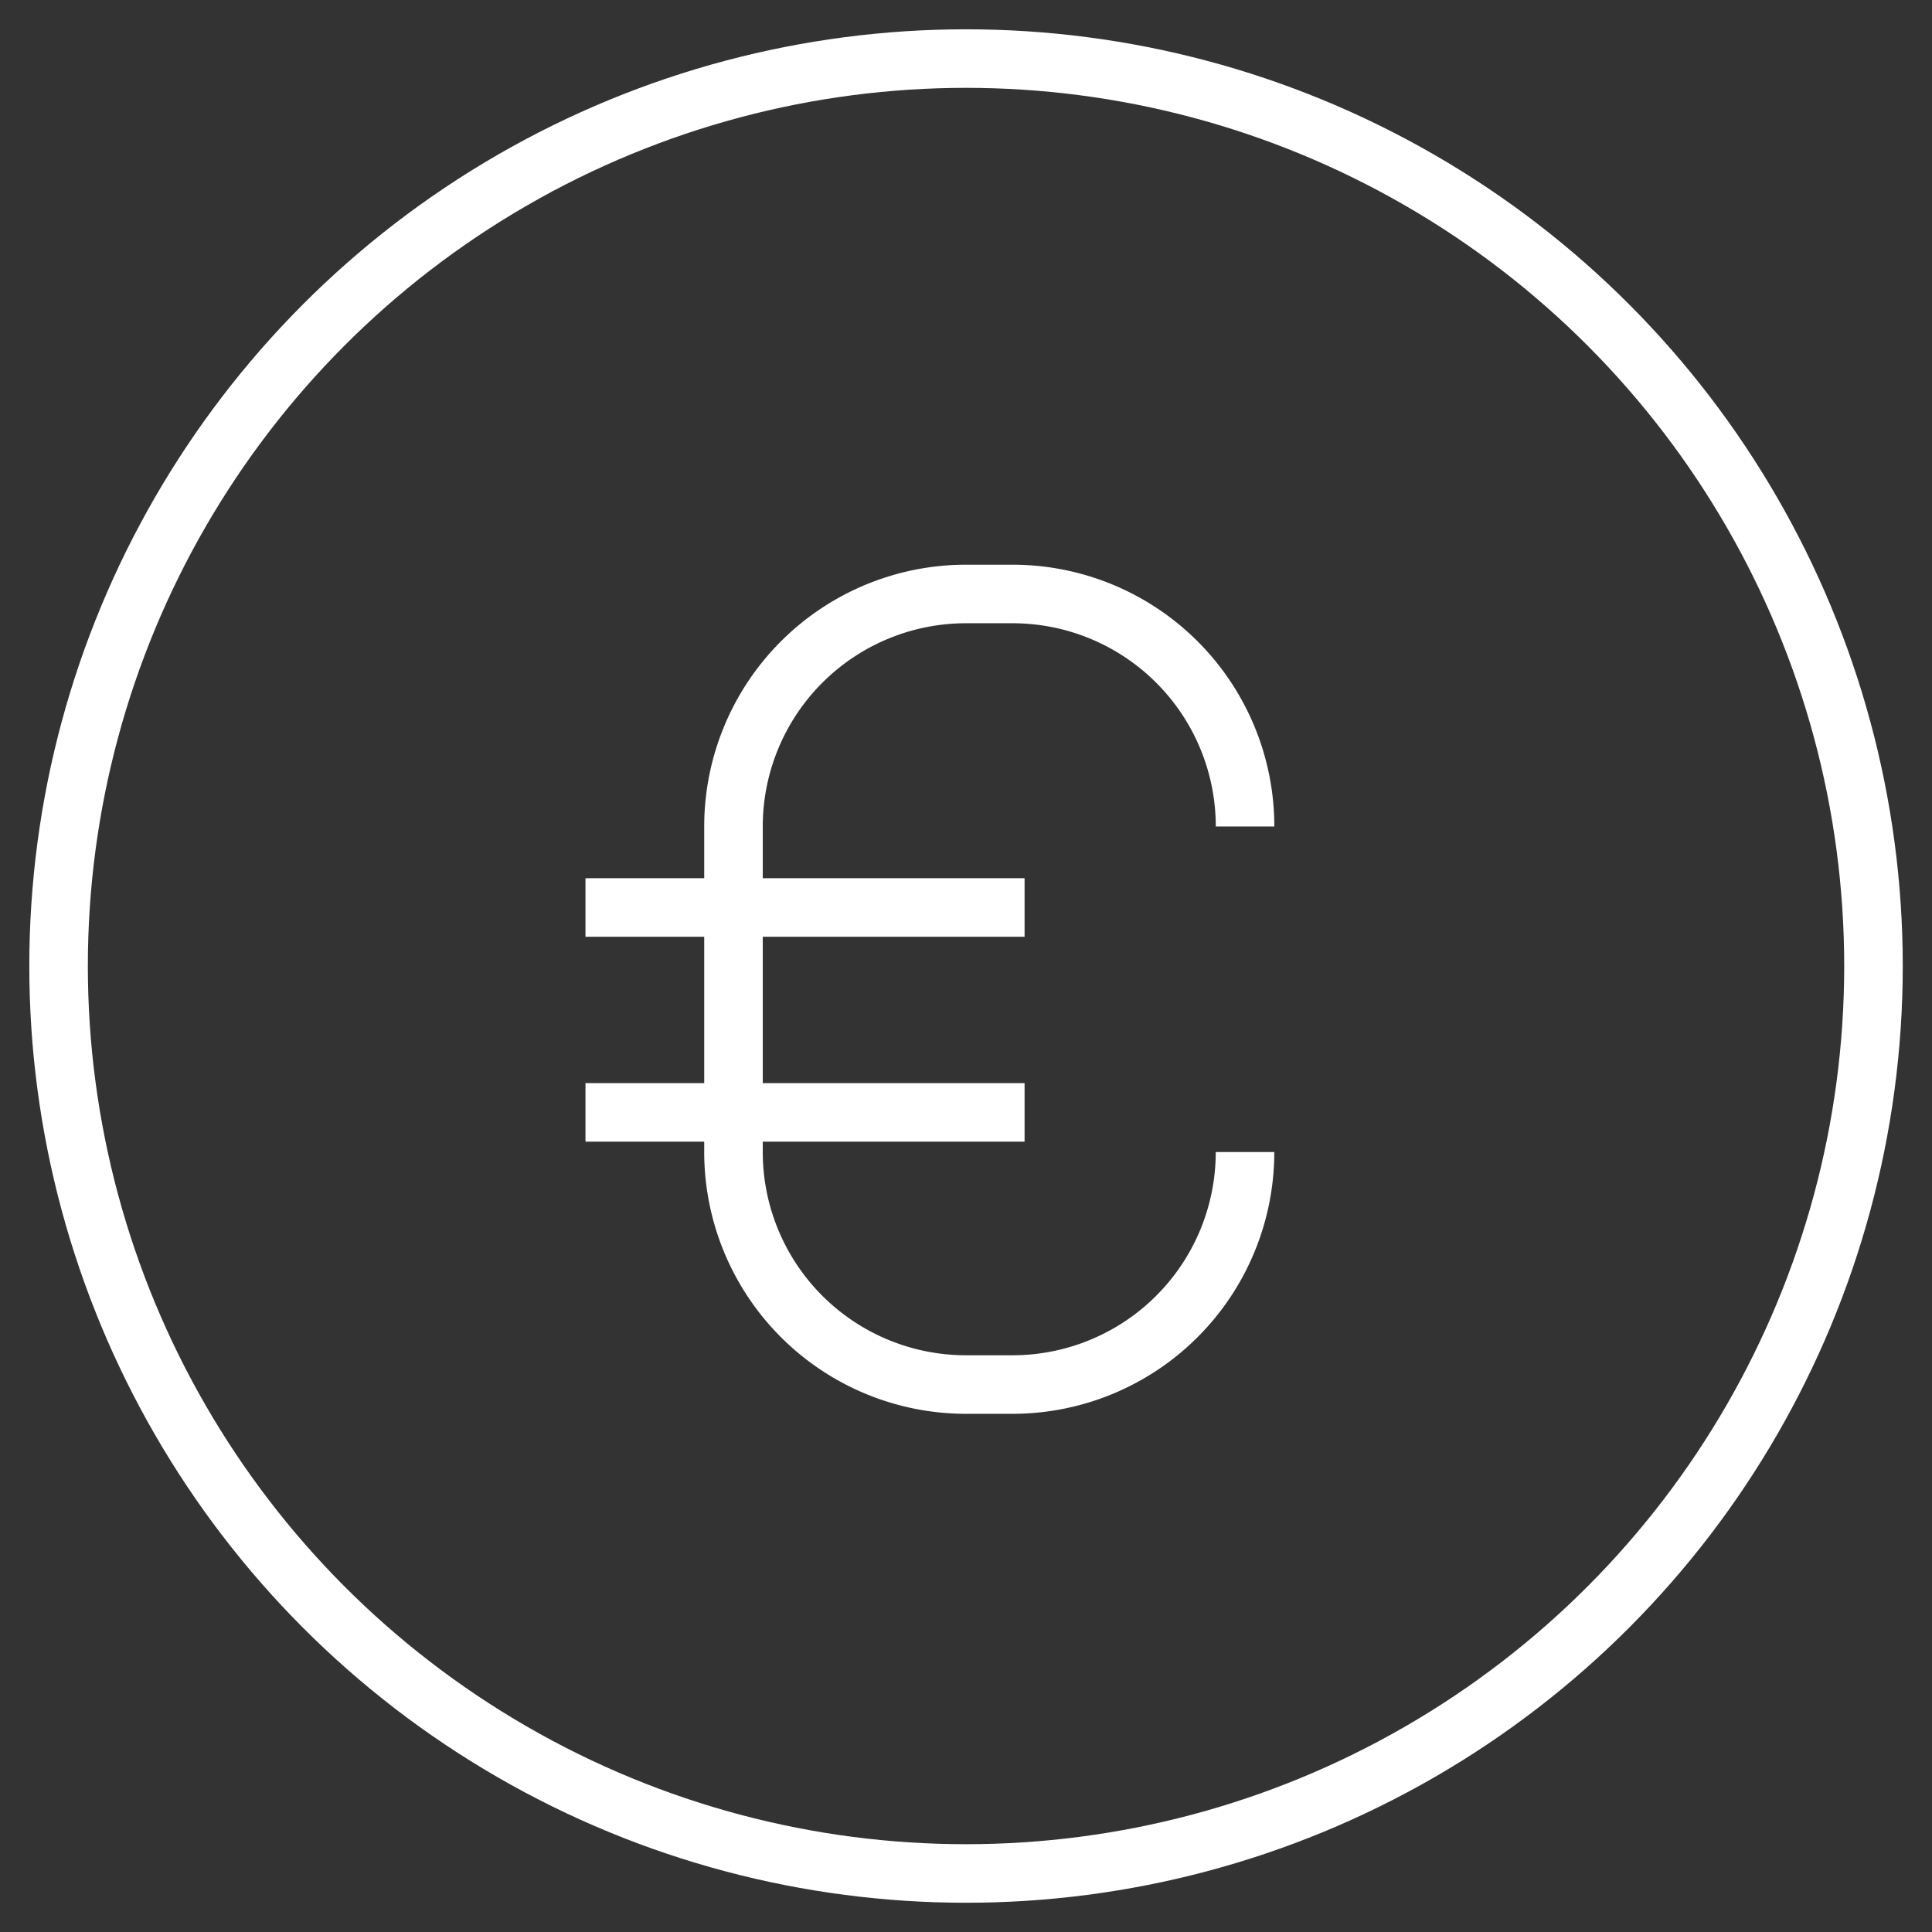
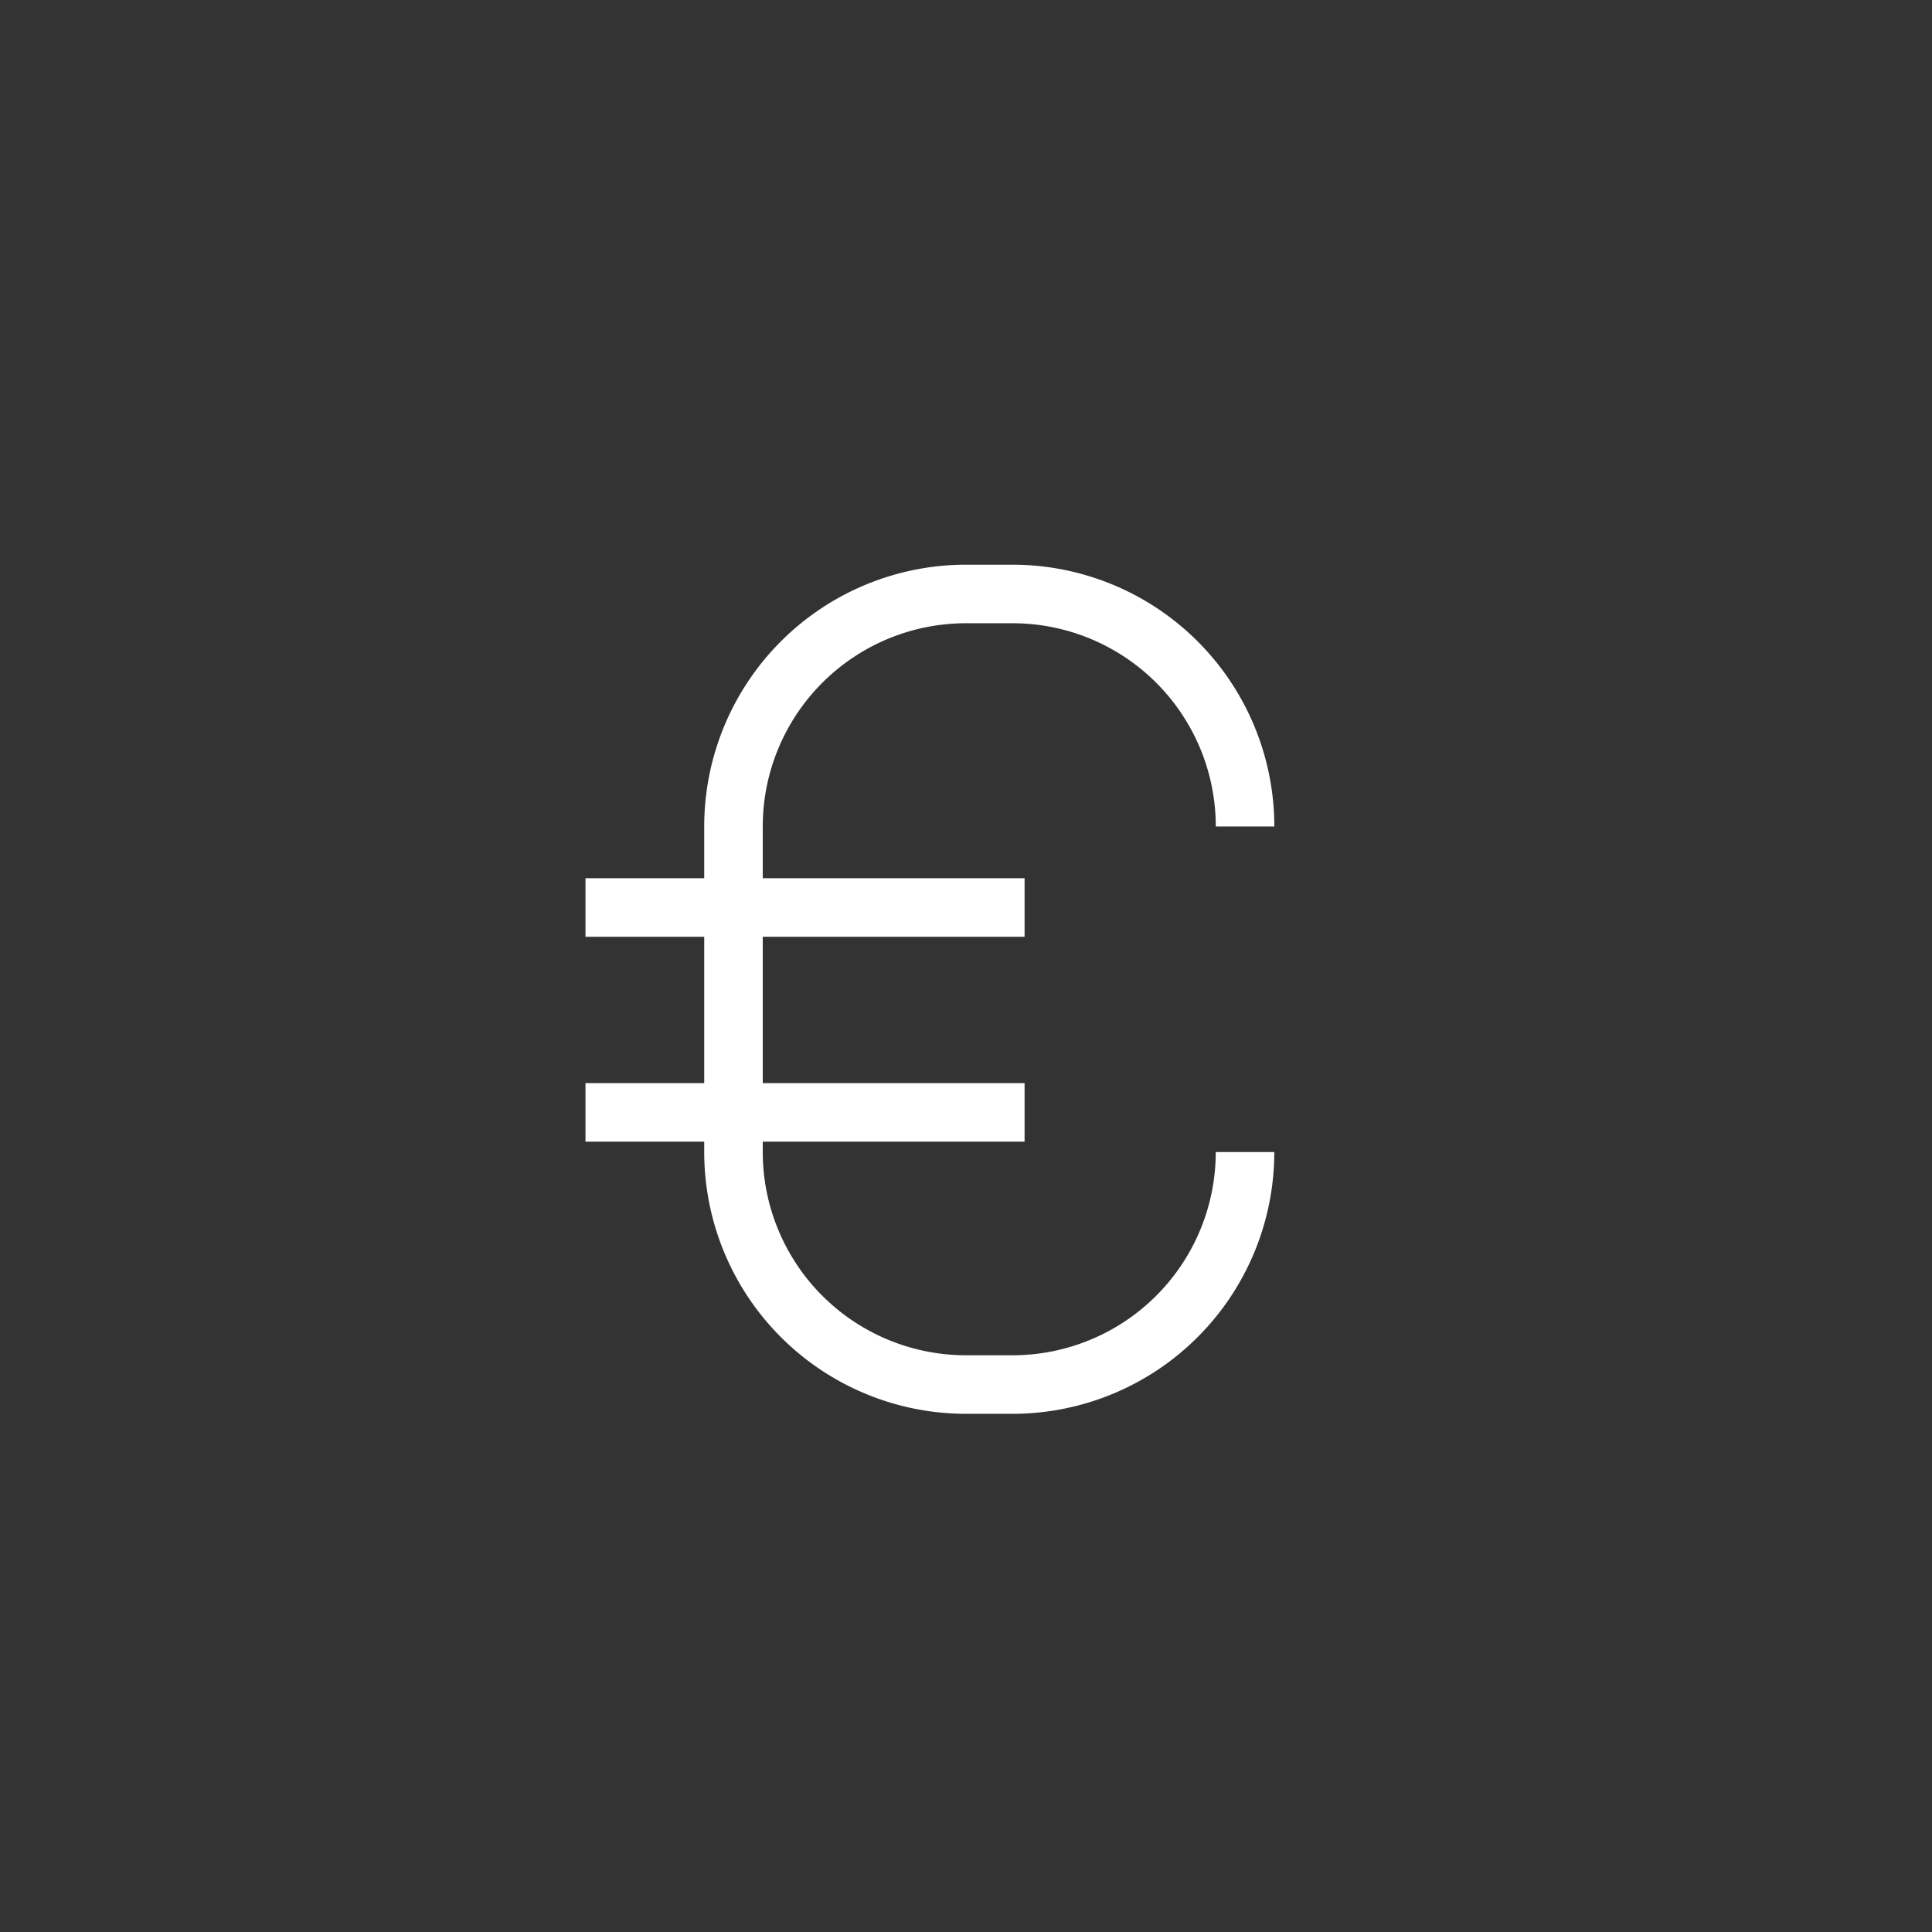
<svg xmlns="http://www.w3.org/2000/svg" width="66" height="66" viewBox="0 0 66 66">
  <rect x="0" y="0" width="66" height="66" fill="#333333" stroke="none" />
  <defs>
    <clipPath id="clip-path">
      <rect id="Rectangle_3184" data-name="Rectangle 3184" width="66" height="66" transform="translate(0.061 0.061)" fill="none" stroke="#fff" stroke-width="2" />
    </clipPath>
  </defs>
  <g id="Euro" transform="translate(-0.444 -0.444)">
    <g id="Group_19750" data-name="Group 19750" transform="translate(0.384 0.384)" clip-path="url(#clip-path)">
-       <circle id="Ellipse_709" data-name="Ellipse 709" cx="31" cy="31" r="31" transform="translate(2.061 2.061)" fill="none" stroke="#fff" stroke-miterlimit="10" stroke-width="2" />
      <line id="Line_692" data-name="Line 692" x2="15" transform="translate(20.061 38.061)" fill="none" stroke="#fff" stroke-miterlimit="10" stroke-width="2" />
      <line id="Line_693" data-name="Line 693" x2="15" transform="translate(20.061 31.061)" fill="none" stroke="#fff" stroke-miterlimit="10" stroke-width="2" />
      <path id="Path_34700" data-name="Path 34700" d="M145.476,111.943A7.944,7.944,0,0,0,137.532,104h-1.589A7.944,7.944,0,0,0,128,111.943v11.121a7.944,7.944,0,0,0,7.943,7.943h1.589a7.944,7.944,0,0,0,7.943-7.943" transform="translate(-102.883 -83.649)" fill="none" stroke="#fff" stroke-miterlimit="10" stroke-width="2" />
    </g>
  </g>
</svg>